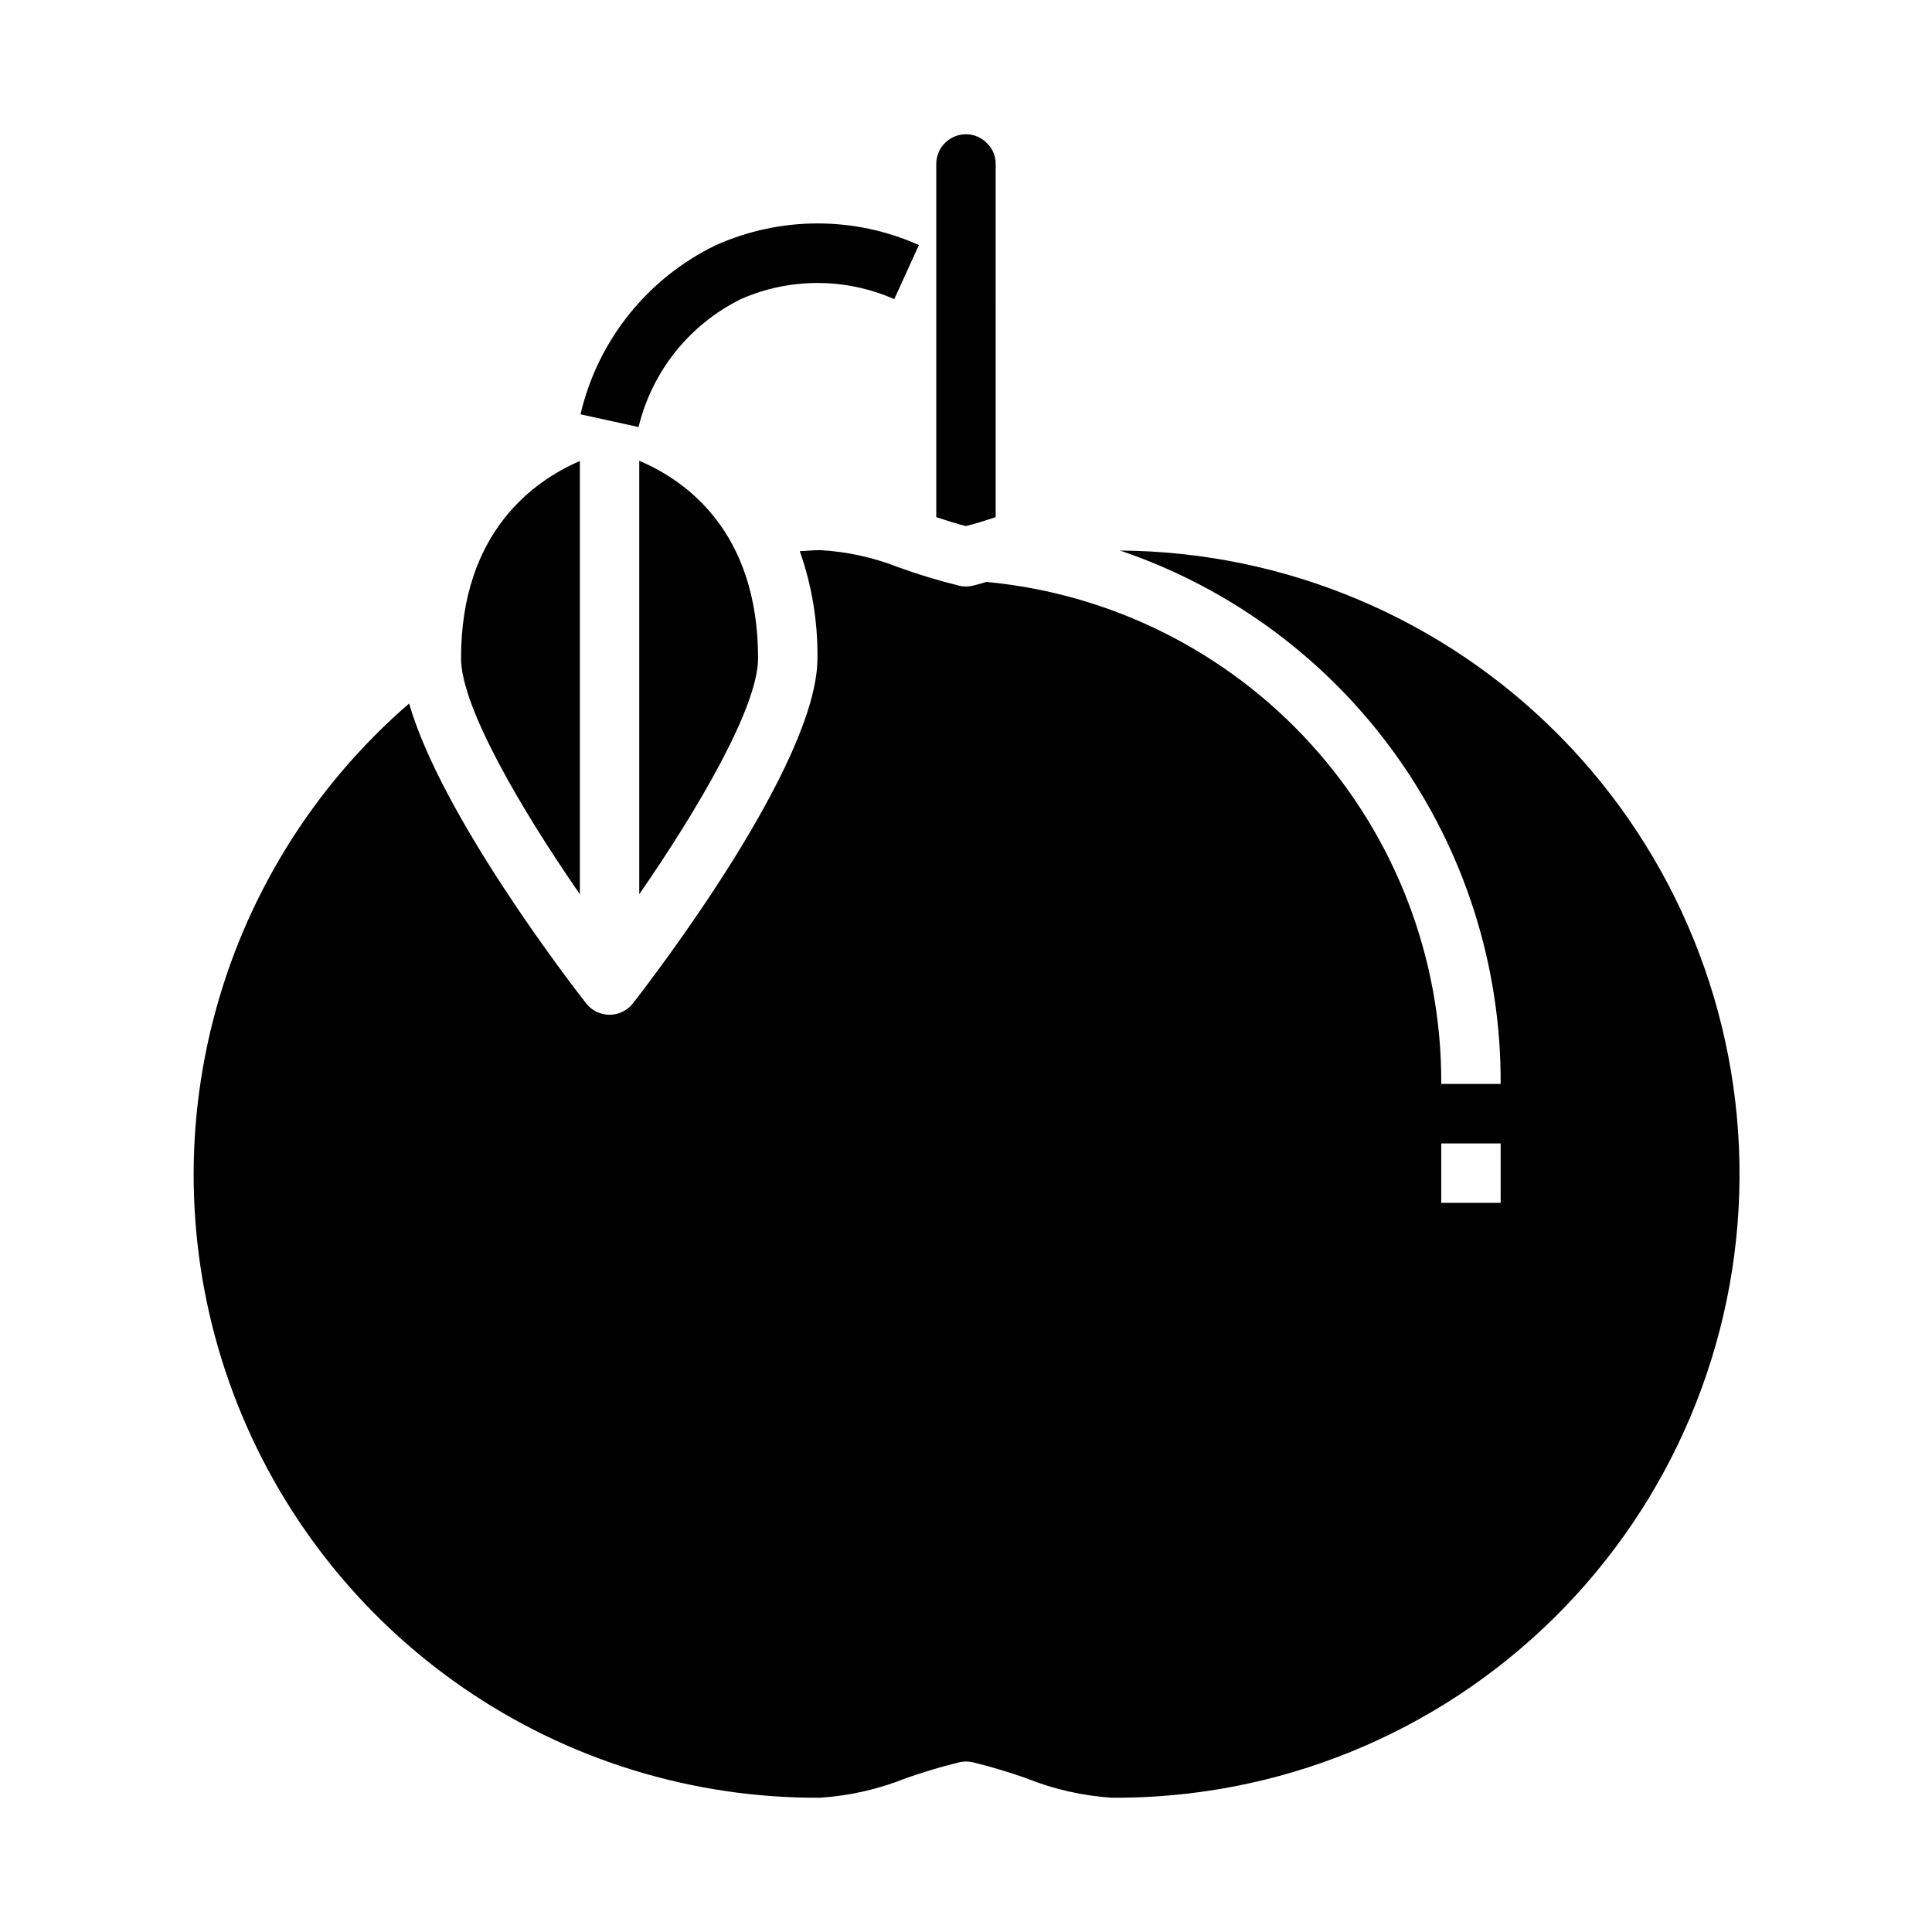
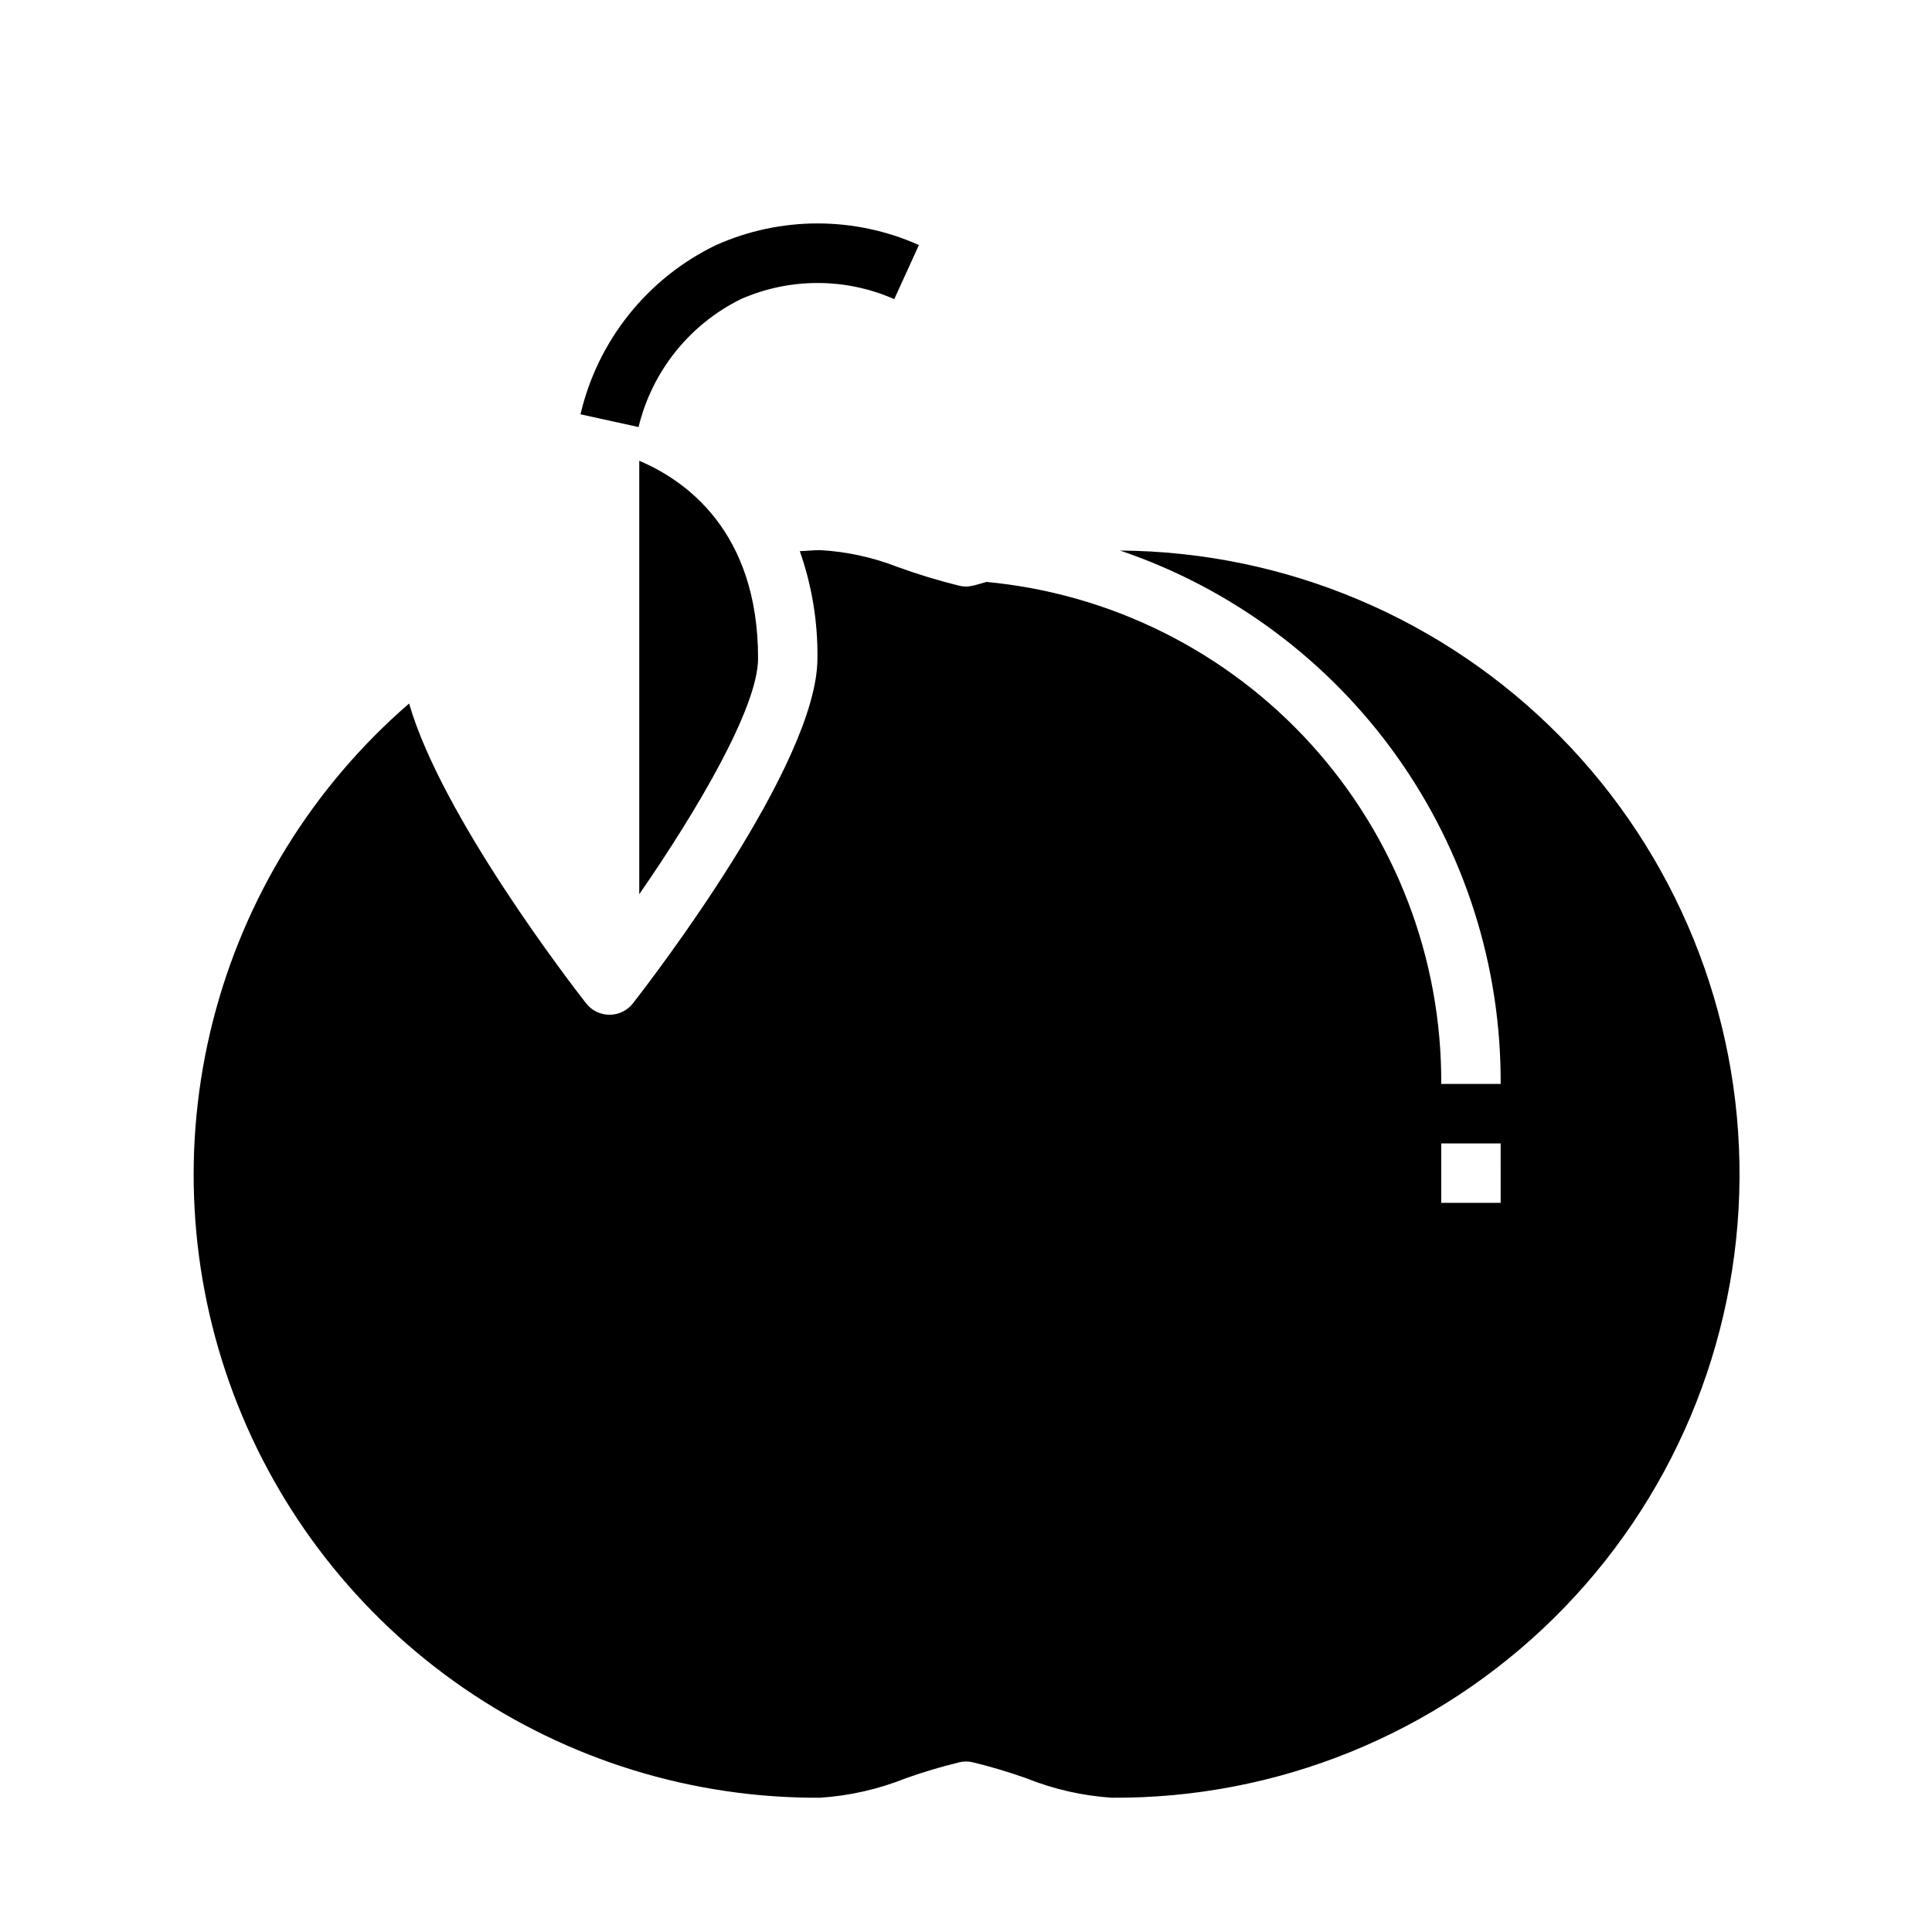
<svg xmlns="http://www.w3.org/2000/svg" fill="#000000" width="800px" height="800px" version="1.1" viewBox="144 144 512 512">
  <g>
-     <path d="m392.12 187.45v93.605c2.699 0.891 5.328 1.723 7.871 2.363 2.559-0.645 5.195-1.48 7.871-2.363l0.004-93.605c0.02-2.051-0.797-4.019-2.262-5.453-1.453-1.547-3.488-2.422-5.609-2.418-4.348 0-7.875 3.523-7.875 7.871z" />
    <path d="m440.82 289.9c29.52 9.996 55.148 29.027 73.25 54.395 18.105 25.367 27.77 55.793 27.621 86.957h-15.746c0.168-33.223-12.113-65.305-34.418-89.926-22.305-24.625-53.023-40.004-86.102-43.109-1.234 0.34-2.457 0.738-3.691 1.016-1.145 0.266-2.336 0.266-3.481 0-5.535-1.363-10.996-3.023-16.355-4.969-6.57-2.574-13.512-4.082-20.555-4.473-1.73 0-3.613 0.211-5.383 0.27h-0.004c3.211 9.121 4.793 18.734 4.676 28.402 0 27.977-43.895 85.02-48.902 91.434h0.004c-1.492 1.91-3.781 3.023-6.203 3.023-2.426 0-4.711-1.113-6.203-3.023-4.367-5.598-38.312-49.703-46.91-79.461-25.527 22.078-43.672 51.449-51.996 84.16-8.324 32.707-6.426 67.18 5.445 98.773 11.867 31.598 33.133 58.797 60.93 77.934 27.801 19.141 60.797 29.301 94.547 29.113 7.812-0.512 15.492-2.262 22.758-5.18 4.648-1.645 9.379-3.055 14.168-4.219 1.152-0.266 2.348-0.266 3.496 0 4.793 1.164 9.52 2.574 14.168 4.219 7.25 2.914 14.918 4.664 22.711 5.18 43.832 0.289 85.98-16.844 117.18-47.633 31.195-30.789 48.883-72.707 49.168-116.54 0.289-43.828-16.844-85.977-47.633-117.17-30.789-31.195-72.707-48.883-116.54-49.172zm100.87 172.86h-15.746v-15.742h15.742z" />
    <path d="m313.41 266.12v114.85c15.445-22.309 31.488-49.594 31.488-62.512 0-33.879-19.484-47.277-31.488-52.34z" />
-     <path d="m266.18 318.46c0 12.902 16.043 40.211 31.488 62.512v-114.8c-12.008 5.18-31.488 18.695-31.488 52.285z" />
    <path d="m333.72 208.97c-18.117 8.75-31.309 25.227-35.879 44.824l15.383 3.379v-0.004c3.566-14.758 13.492-27.172 27.102-33.895 12.953-5.703 27.707-5.703 40.66 0l6.535-14.336h-0.004c-17.117-7.644-36.684-7.633-53.797 0.031z" />
  </g>
</svg>